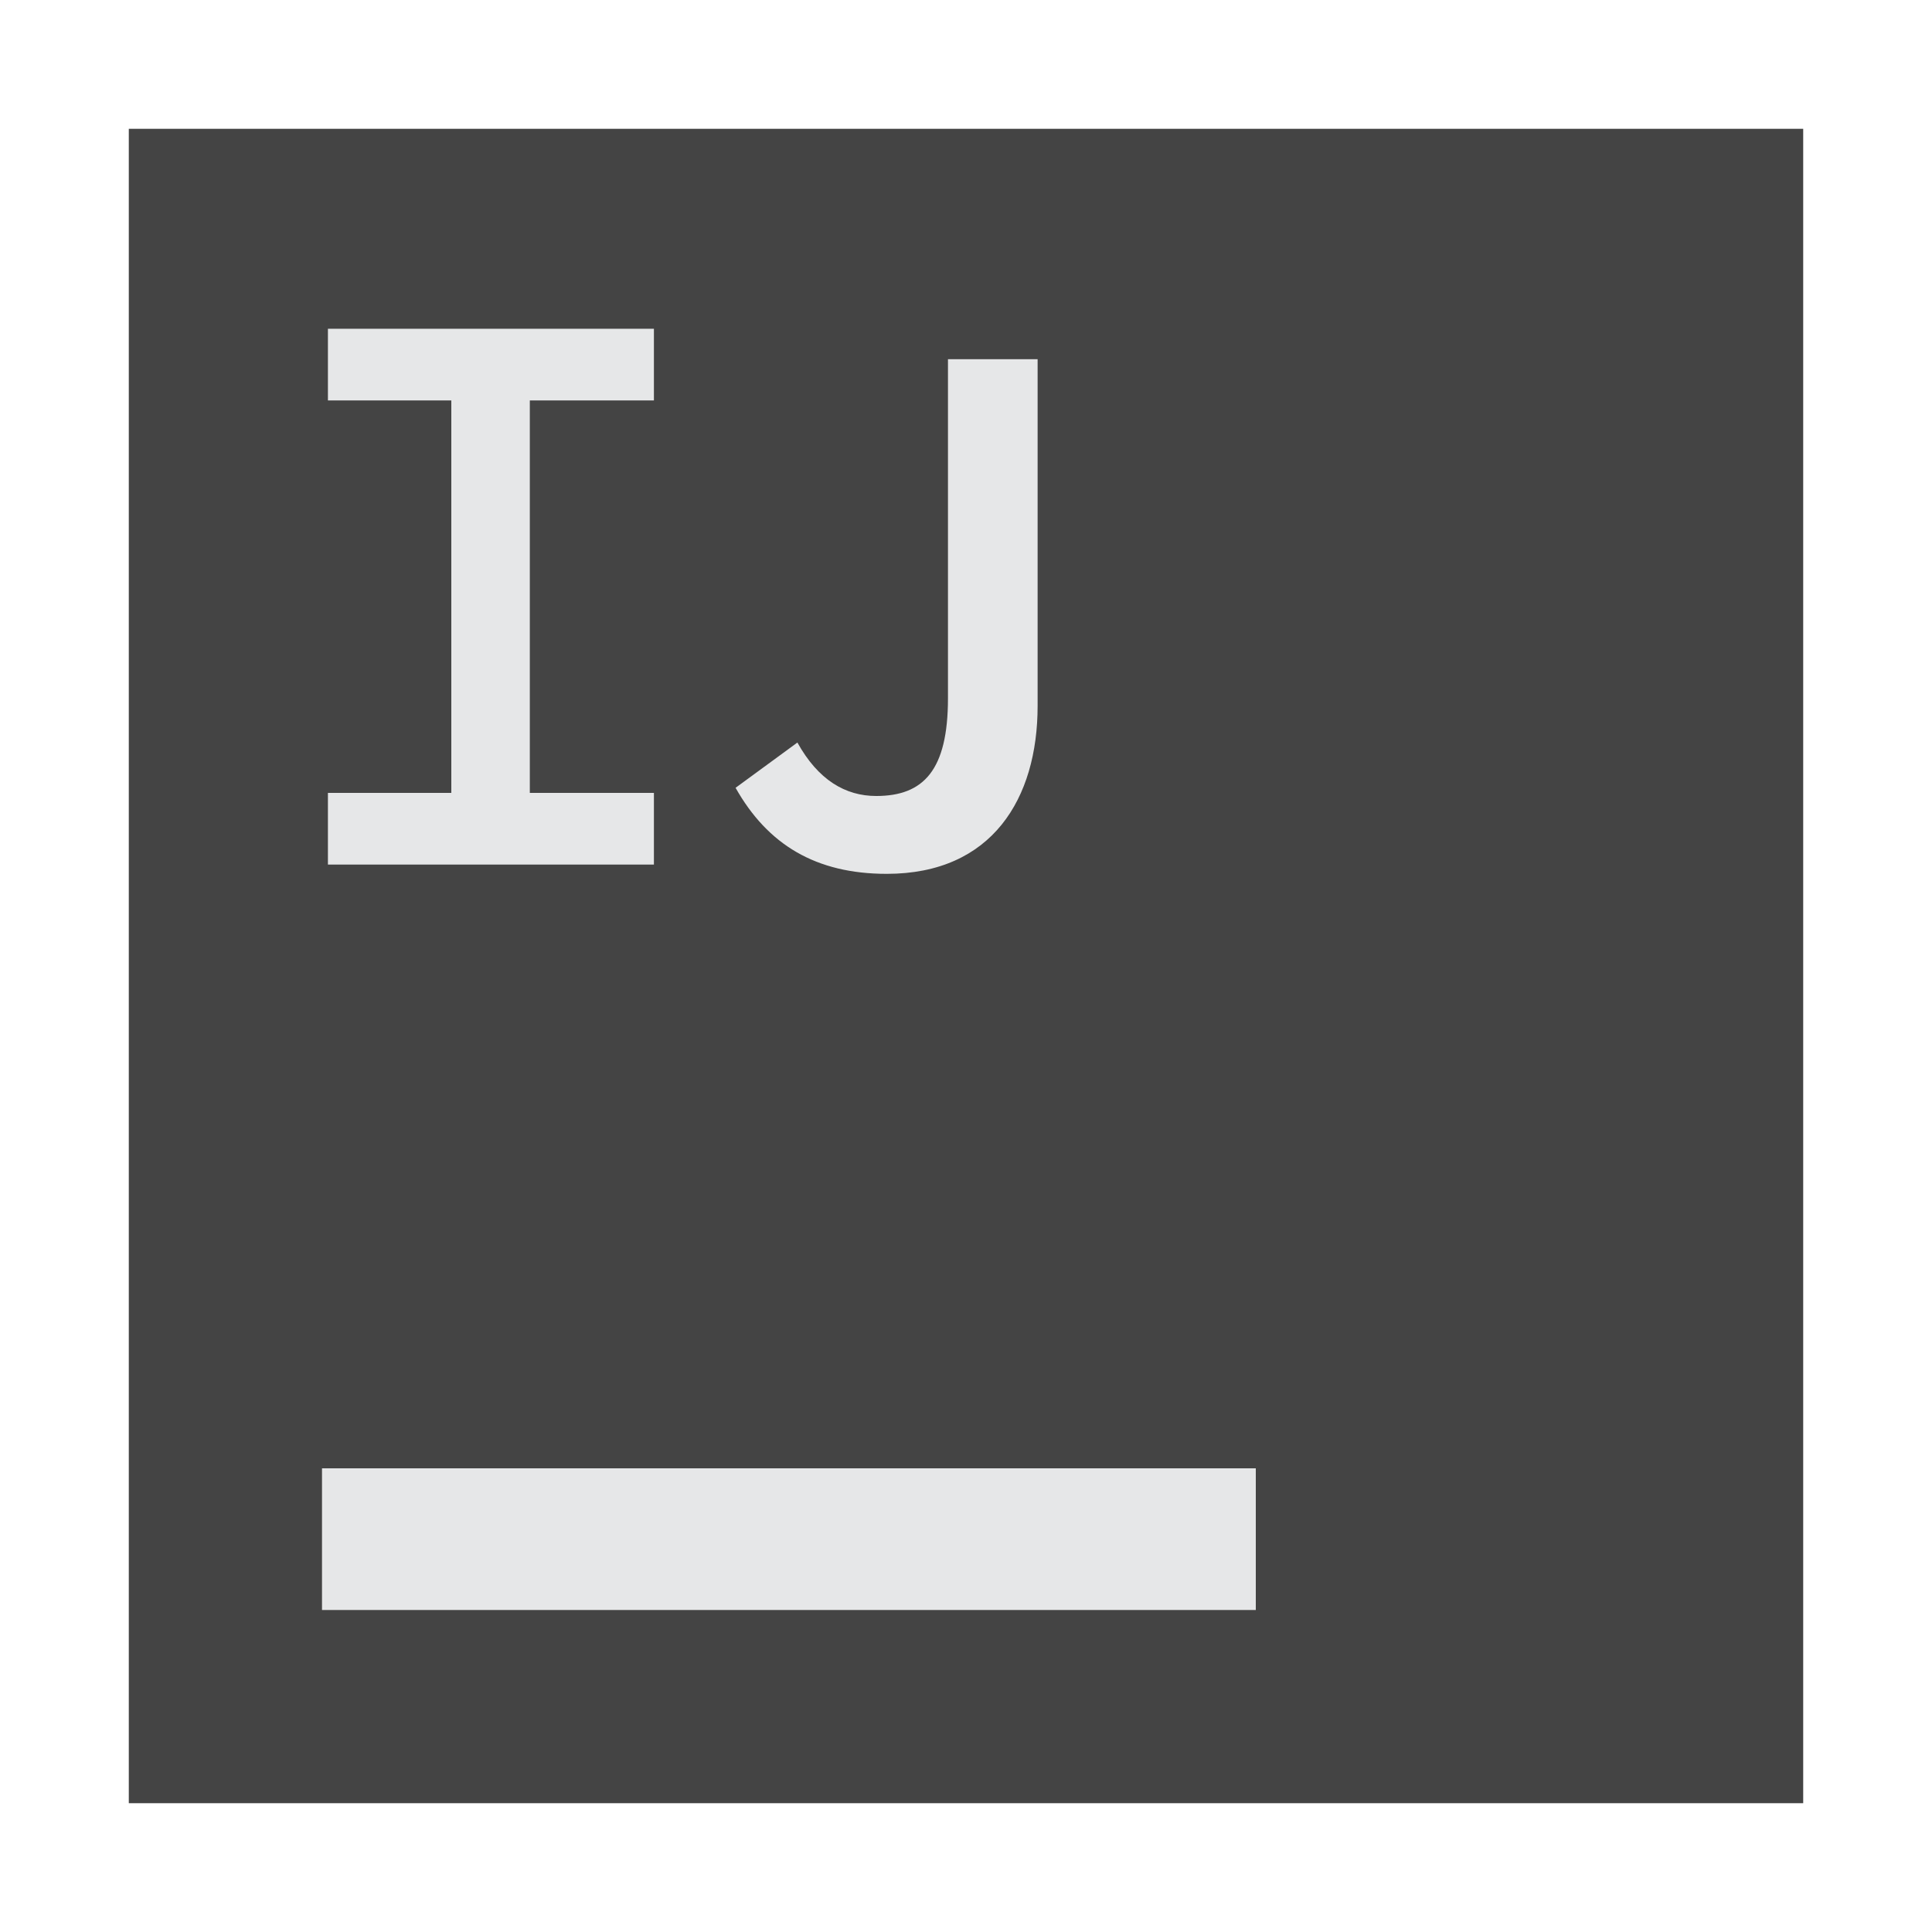
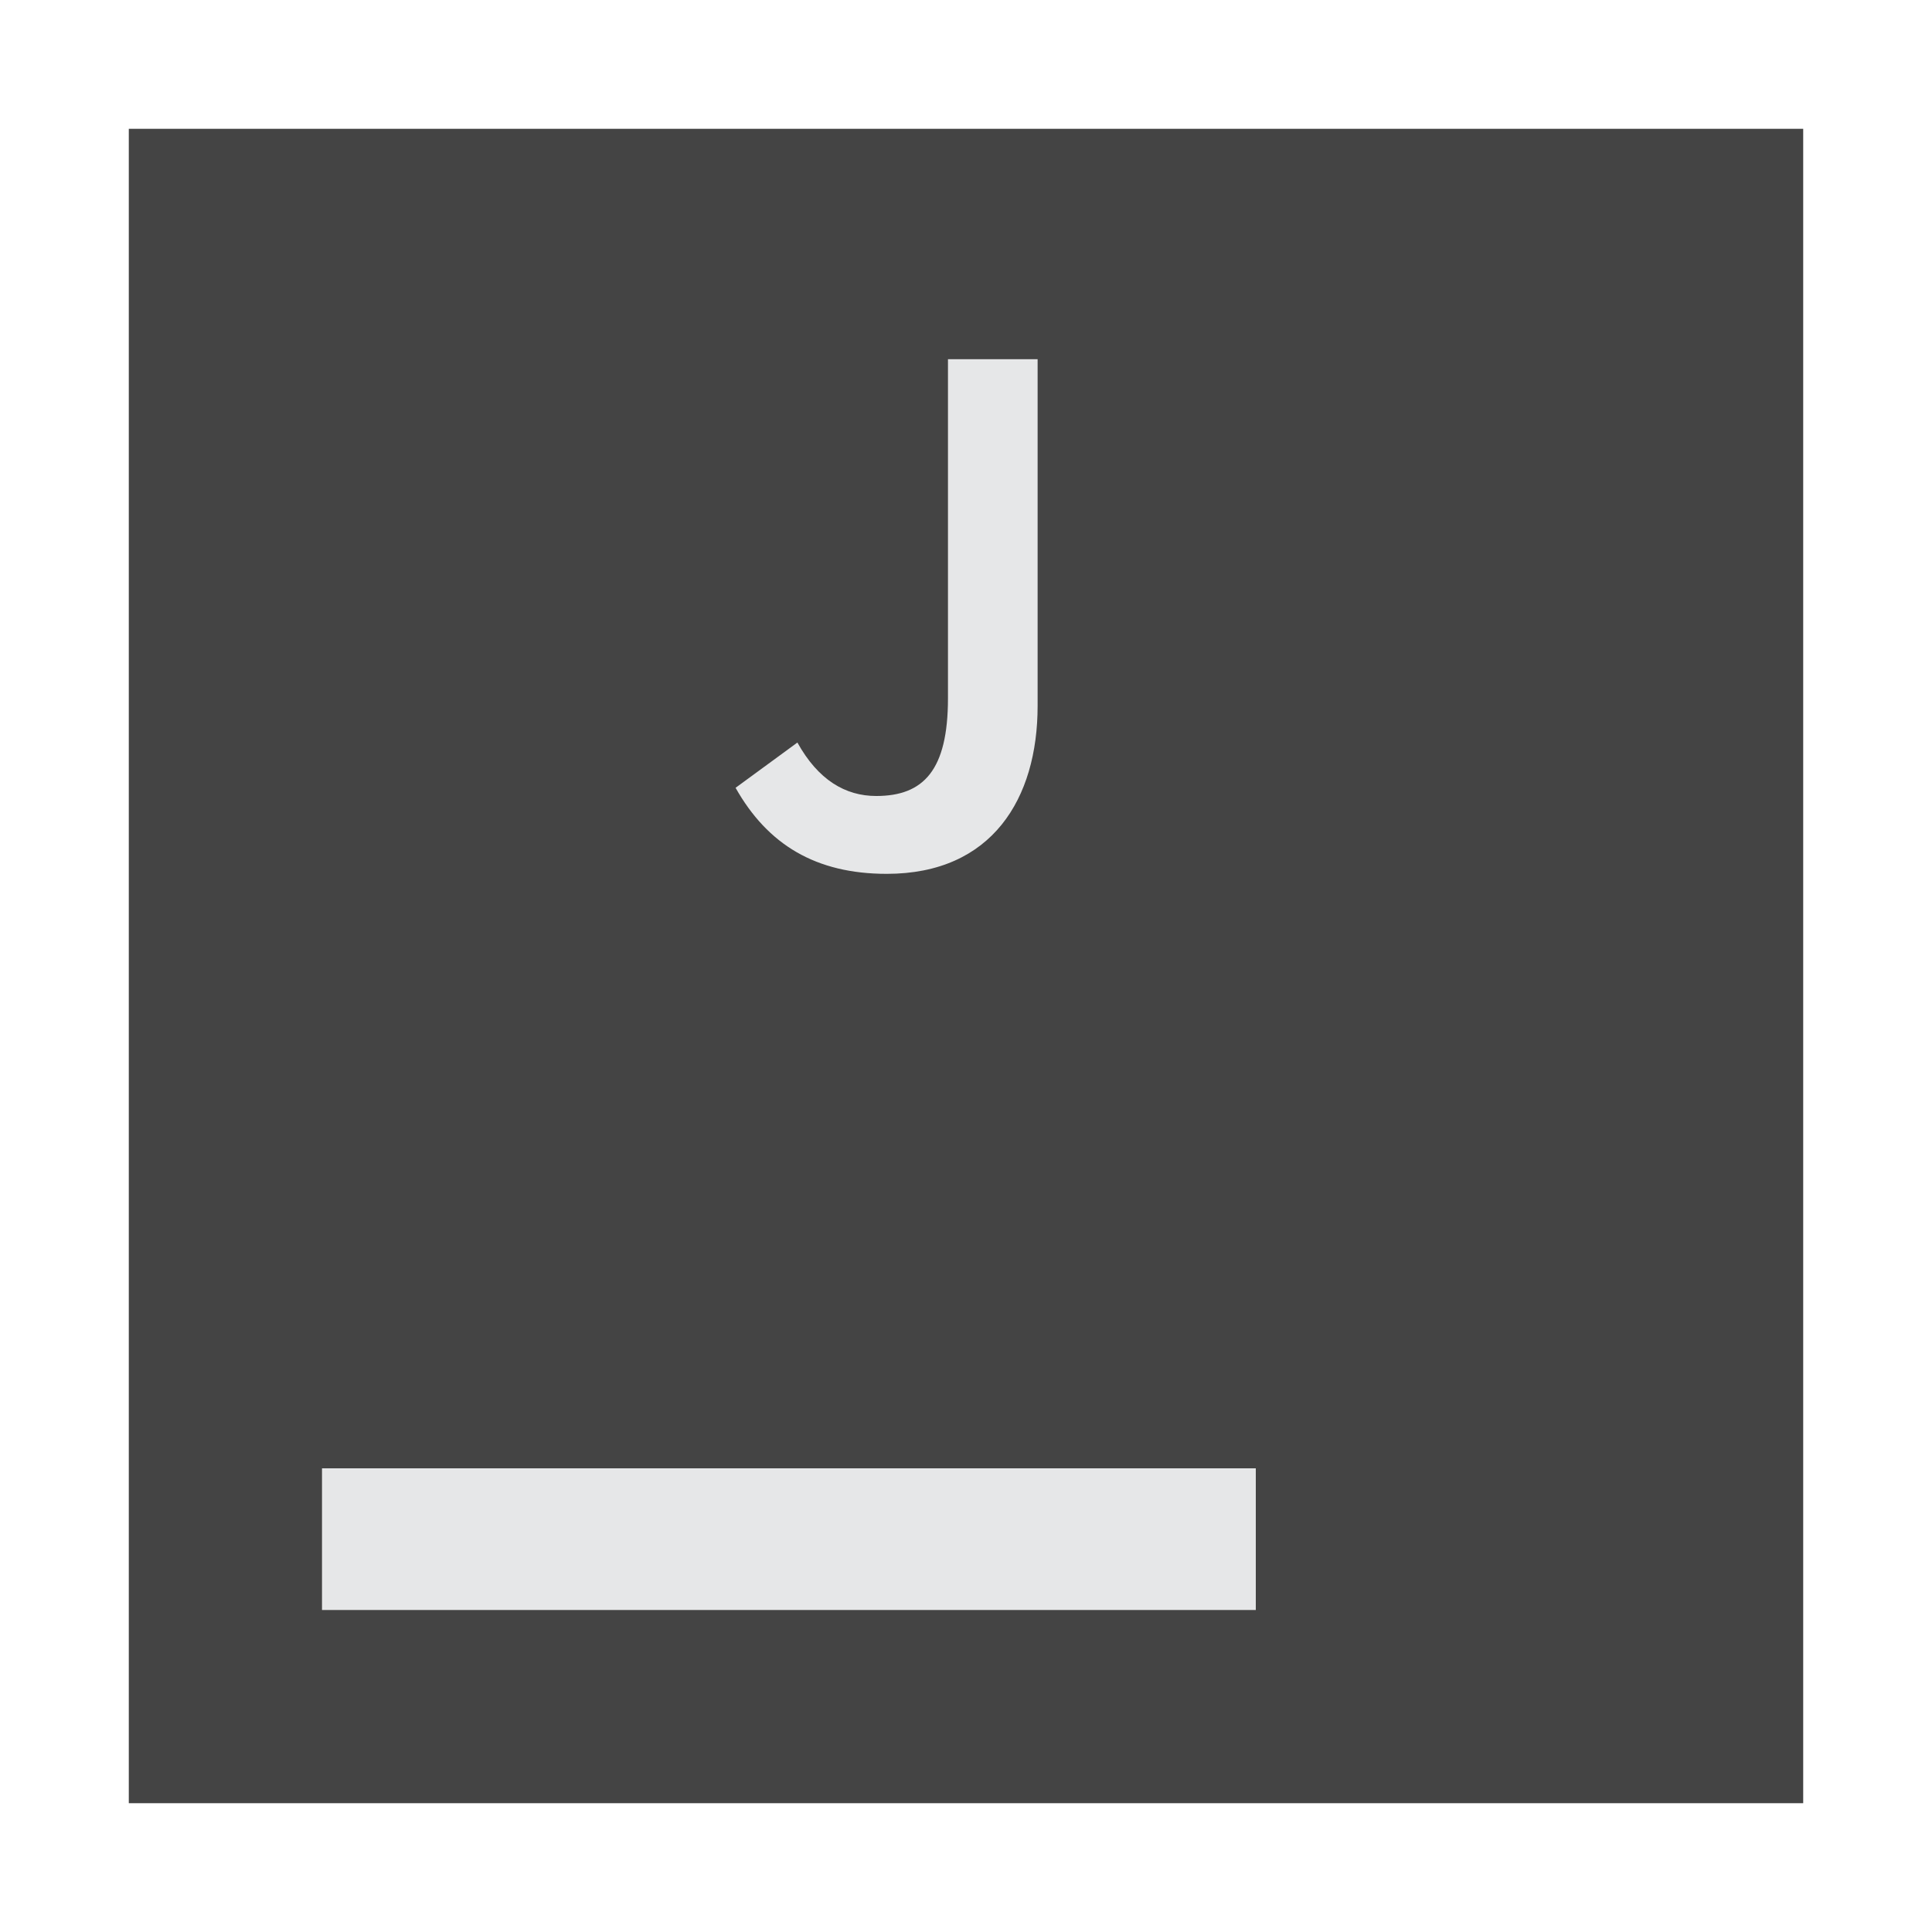
<svg xmlns="http://www.w3.org/2000/svg" version="1.1" id="Icon" x="0px" y="0px" viewBox="0 0 300 300" style="enable-background:new 0 0 300 300;" xml:space="preserve">
  <style type="text/css">
	.st0{fill:#444444;}
	.st1{fill:#E6E7E8;}
</style>
  <g>
    <rect x="20" y="20" class="st0" width="260" height="260" />
  </g>
  <rect x="50" y="228" class="st1" width="145" height="22" />
  <g>
    <g>
-       <path class="st1" d="M50.92,62.18V51.05h50.62v11.13H50.92z M50.92,134.25v-11.13h50.62v11.13H50.92z M70.08,134.25v-83.2h12.19    v83.2H70.08z" />
      <path class="st1" d="M114.22,122.33l9.6-7.03c3.22,5.81,7.44,8.3,12.24,8.3c7.34,0,11.14-3.98,11.14-15.17V55.78h13.92v53.85    c0,14.35-7.06,26.06-23.42,26.06C126.7,135.69,119.21,131.18,114.22,122.33z" />
    </g>
  </g>
</svg>